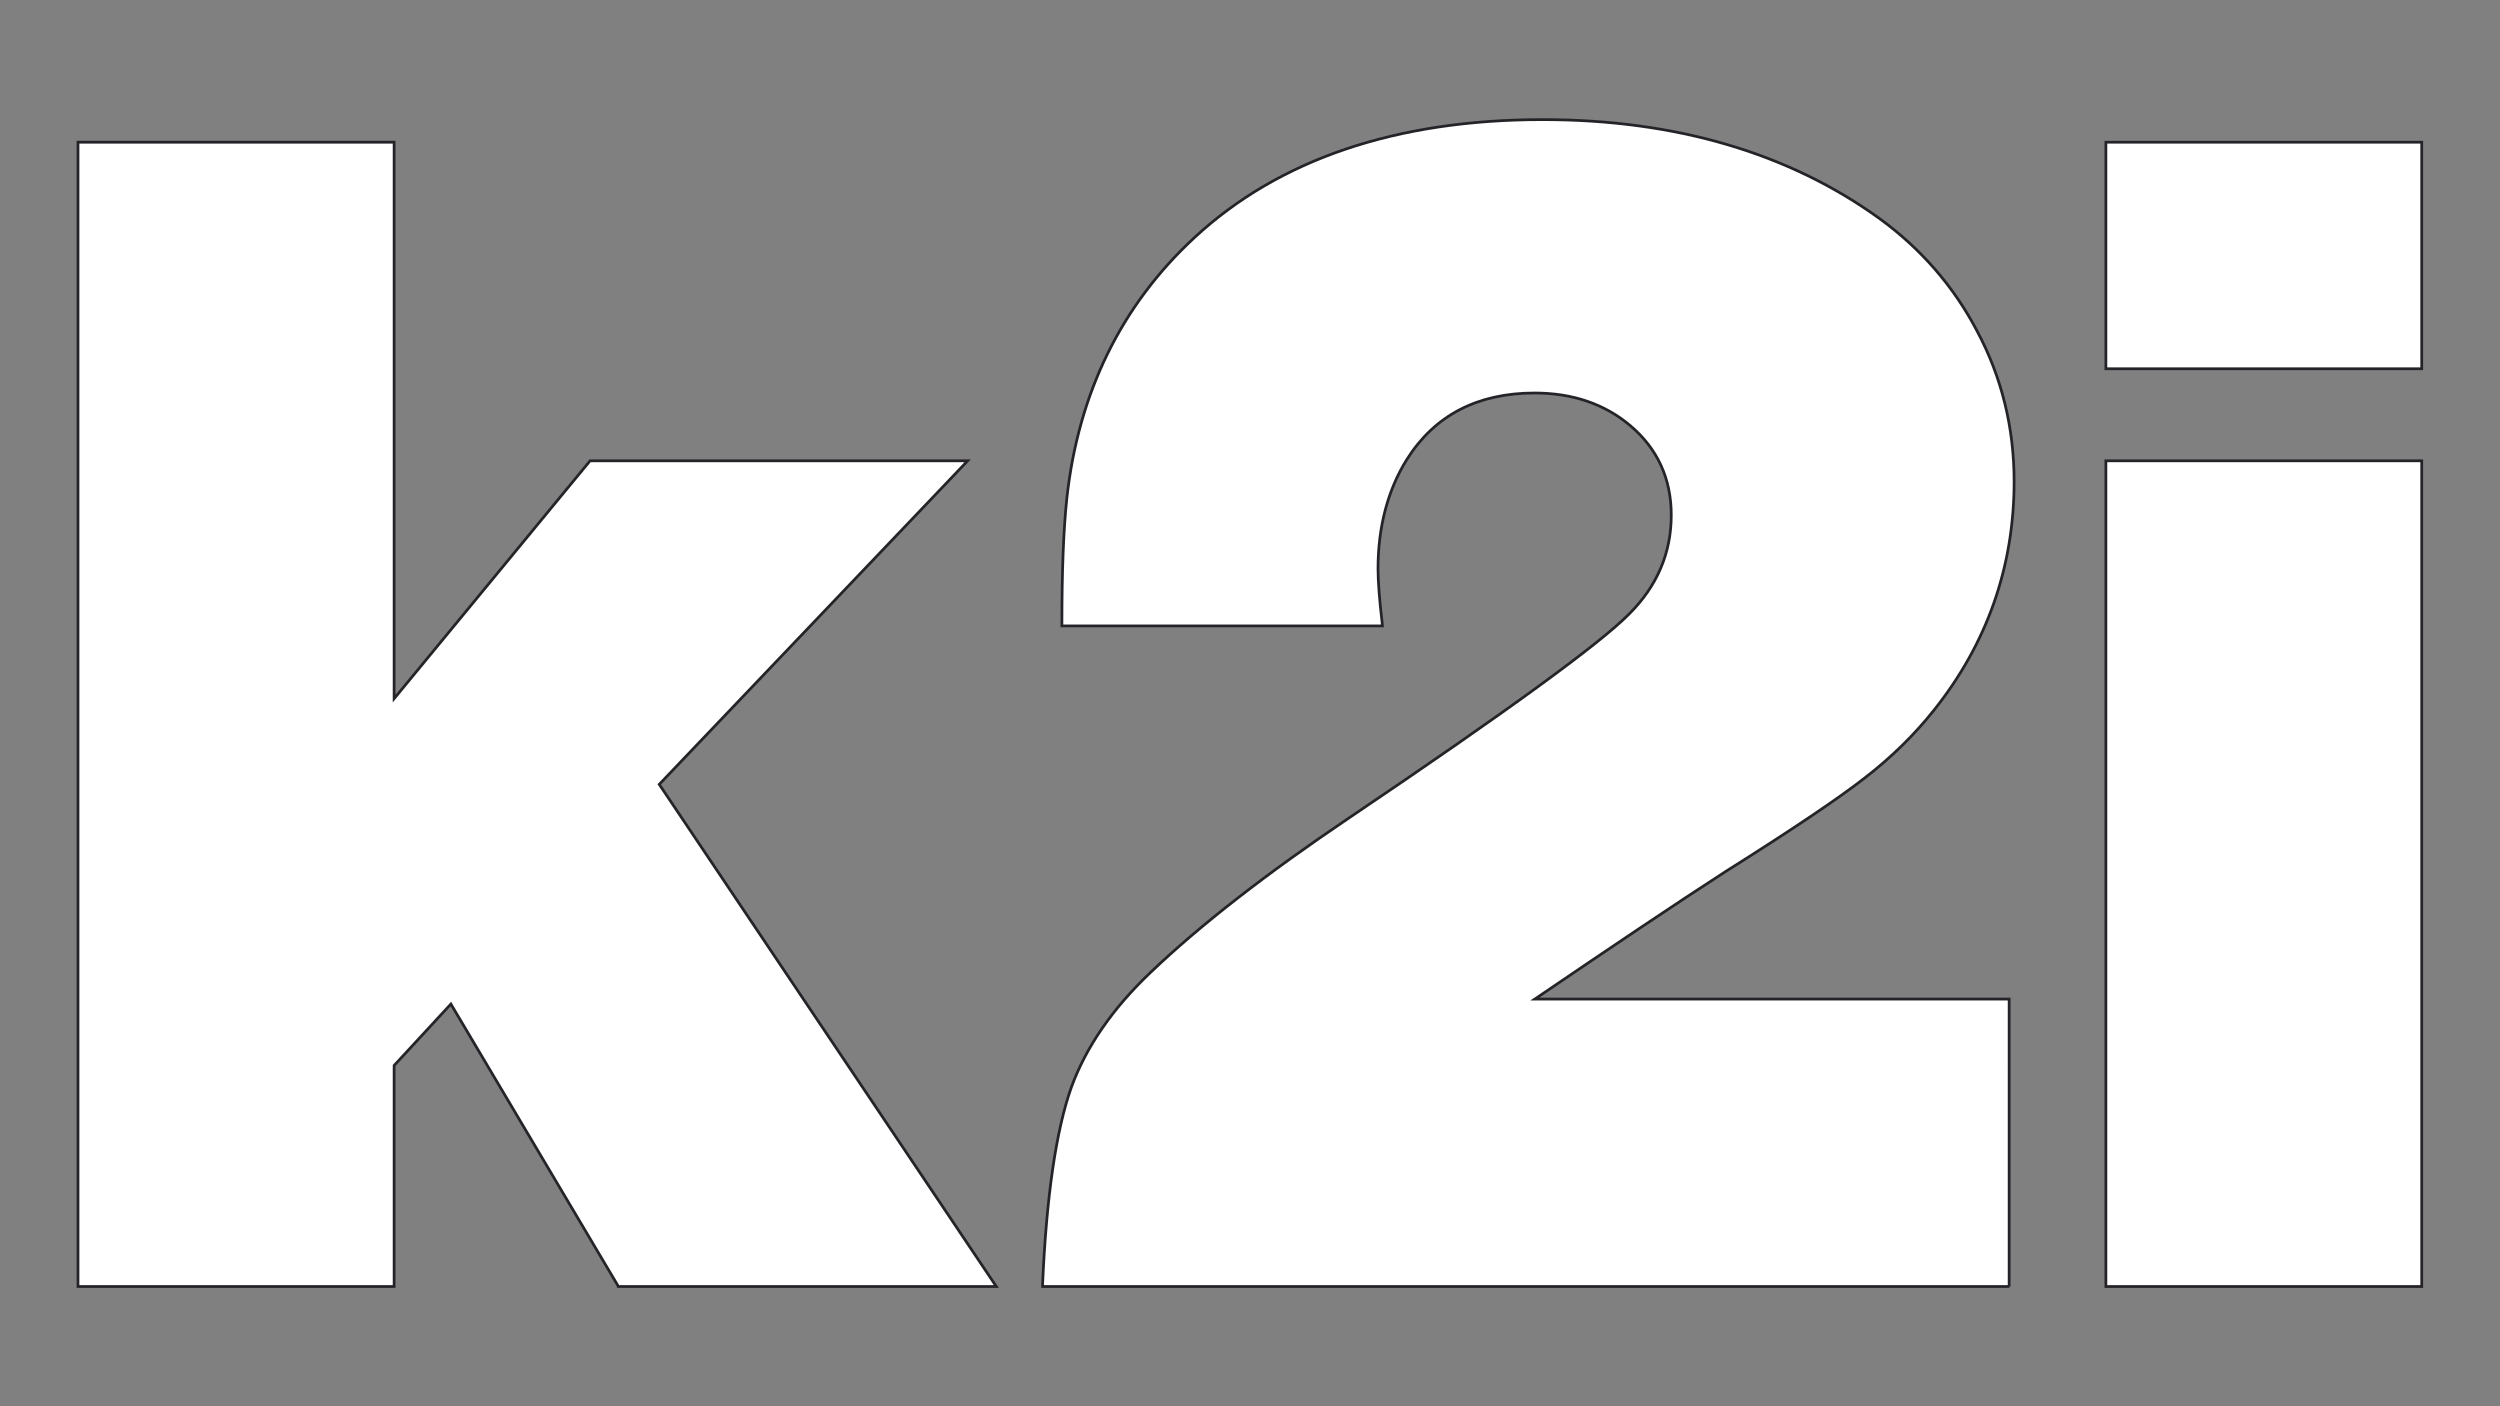
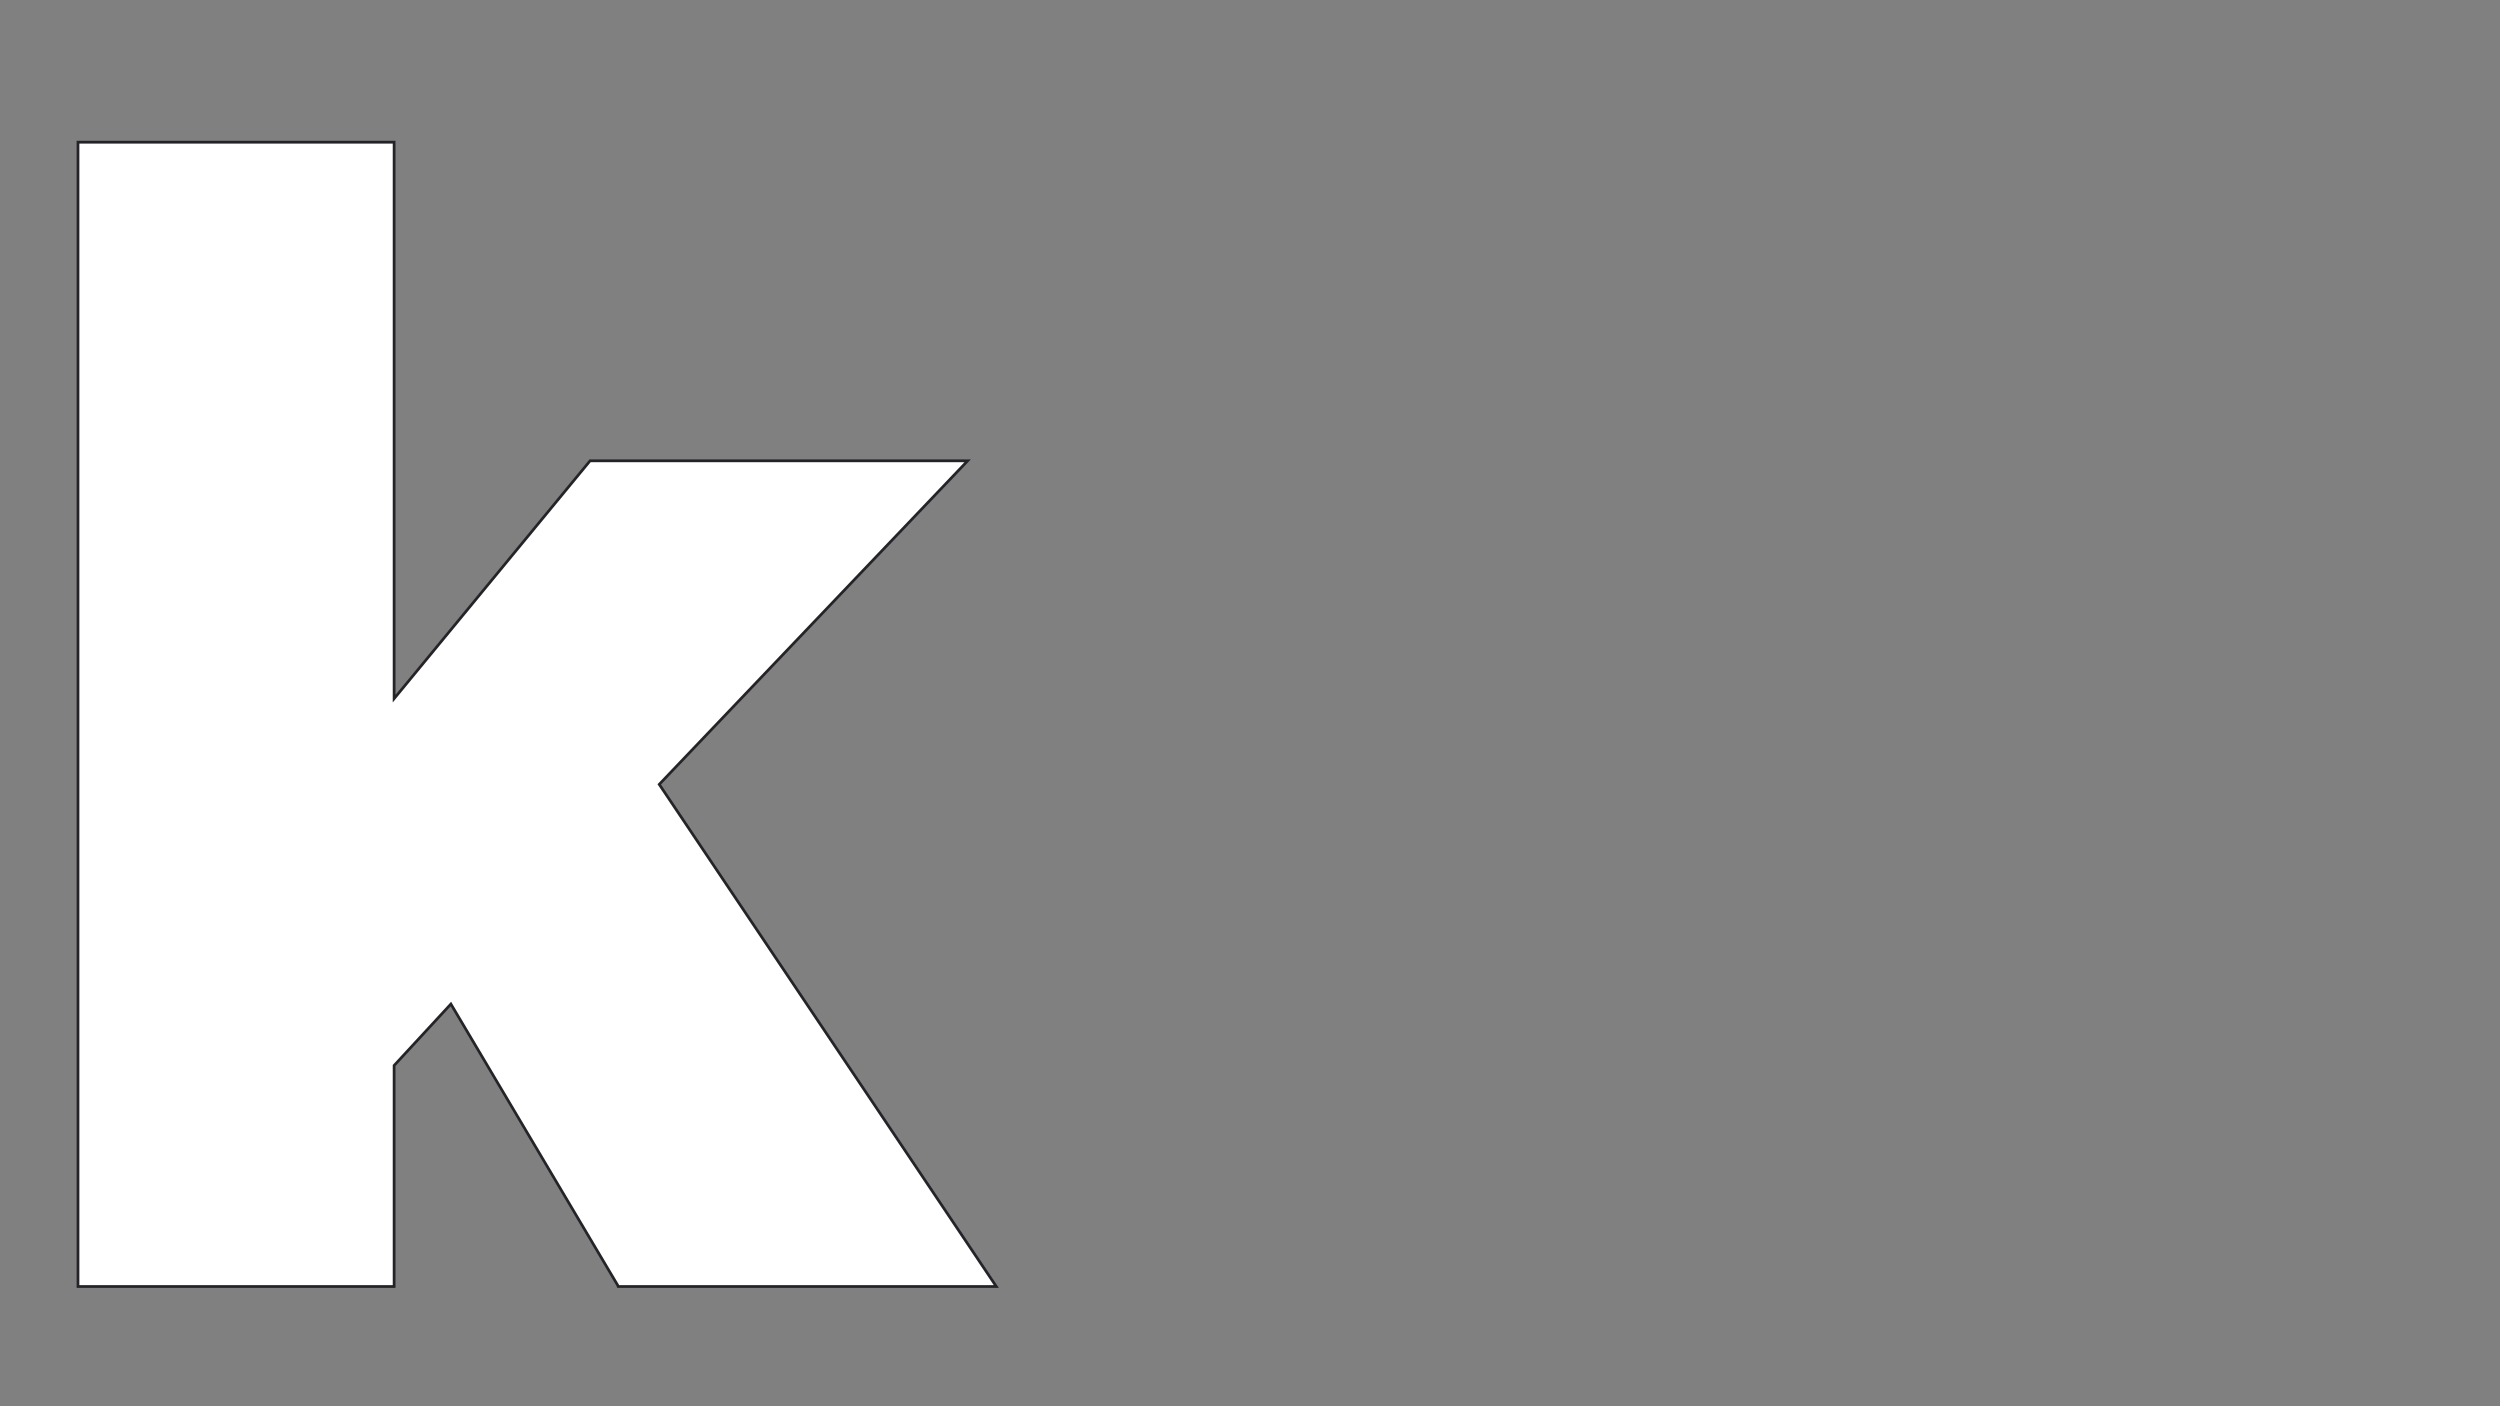
<svg xmlns="http://www.w3.org/2000/svg" version="1.2" baseProfile="tiny" id="Vrstva_1" x="0px" y="0px" viewBox="0 0 907.1 510.2" overflow="visible" xml:space="preserve">
  <rect x="0" y="0" width="907.1" height="510.2" fill="#808080" stroke="none" />
  <polygon fill="#FFFFFF" stroke="#262328" stroke-miterlimit="10" points="361.5,466.8 224.3,466.8 224.1,466.3 163.6,364.3   143,386.6 143,466.8 28.3,466.8 28.3,51.6 143,51.6 143,253.5 214.1,167.2 351.1,167.2 239.2,284.6 " />
-   <path fill="#FFFFFF" stroke="#262328" stroke-miterlimit="10" d="M729.1,466.8H378.3l0-1c1.4-31.7,4.9-55.7,10.4-71.2  c5.3-14.6,14.9-28.6,28.7-41.7c17.9-17.1,42.2-36,72.2-56.2c56.8-38.3,91-63.2,101.6-74c10.1-10.1,15.2-22.1,15.2-35.8  c0-13.2-5-24.1-14.8-32.4c-9.3-7.9-21-11.9-34.8-11.9c-20.7,0-36.3,8.1-46.4,24.2c-6.9,11.1-10.4,24.5-10.4,39.6  c0,4.4,0.5,11,1.5,19.6l0.1,1.1H385.3v-1c0-18.9,0.6-34.2,1.8-45.4c4.2-38.2,19.8-70,46.3-94.5c30.7-28.4,73.2-42.8,126.3-42.8  c48.2,0,89.4,12.1,122.4,36c14.8,10.8,26.7,24.4,35.2,40.6c9,16.8,13.5,35.2,13.5,54.7c0,30.9-9.8,58.8-29.1,83  c-6.9,8.7-15.3,17-25,24.5c-9.6,7.5-26.7,19-50.7,34.1c-17.8,11.5-41,27.1-69.1,46.2h172.1V466.8z" />
-   <rect x="764.1" y="167.2" fill="#FFFFFF" stroke="#262328" stroke-miterlimit="10" width="114.6" height="299.6" />
-   <rect x="764.1" y="51.6" fill="#FFFFFF" stroke="#262328" stroke-miterlimit="10" width="114.6" height="82.2" />
</svg>